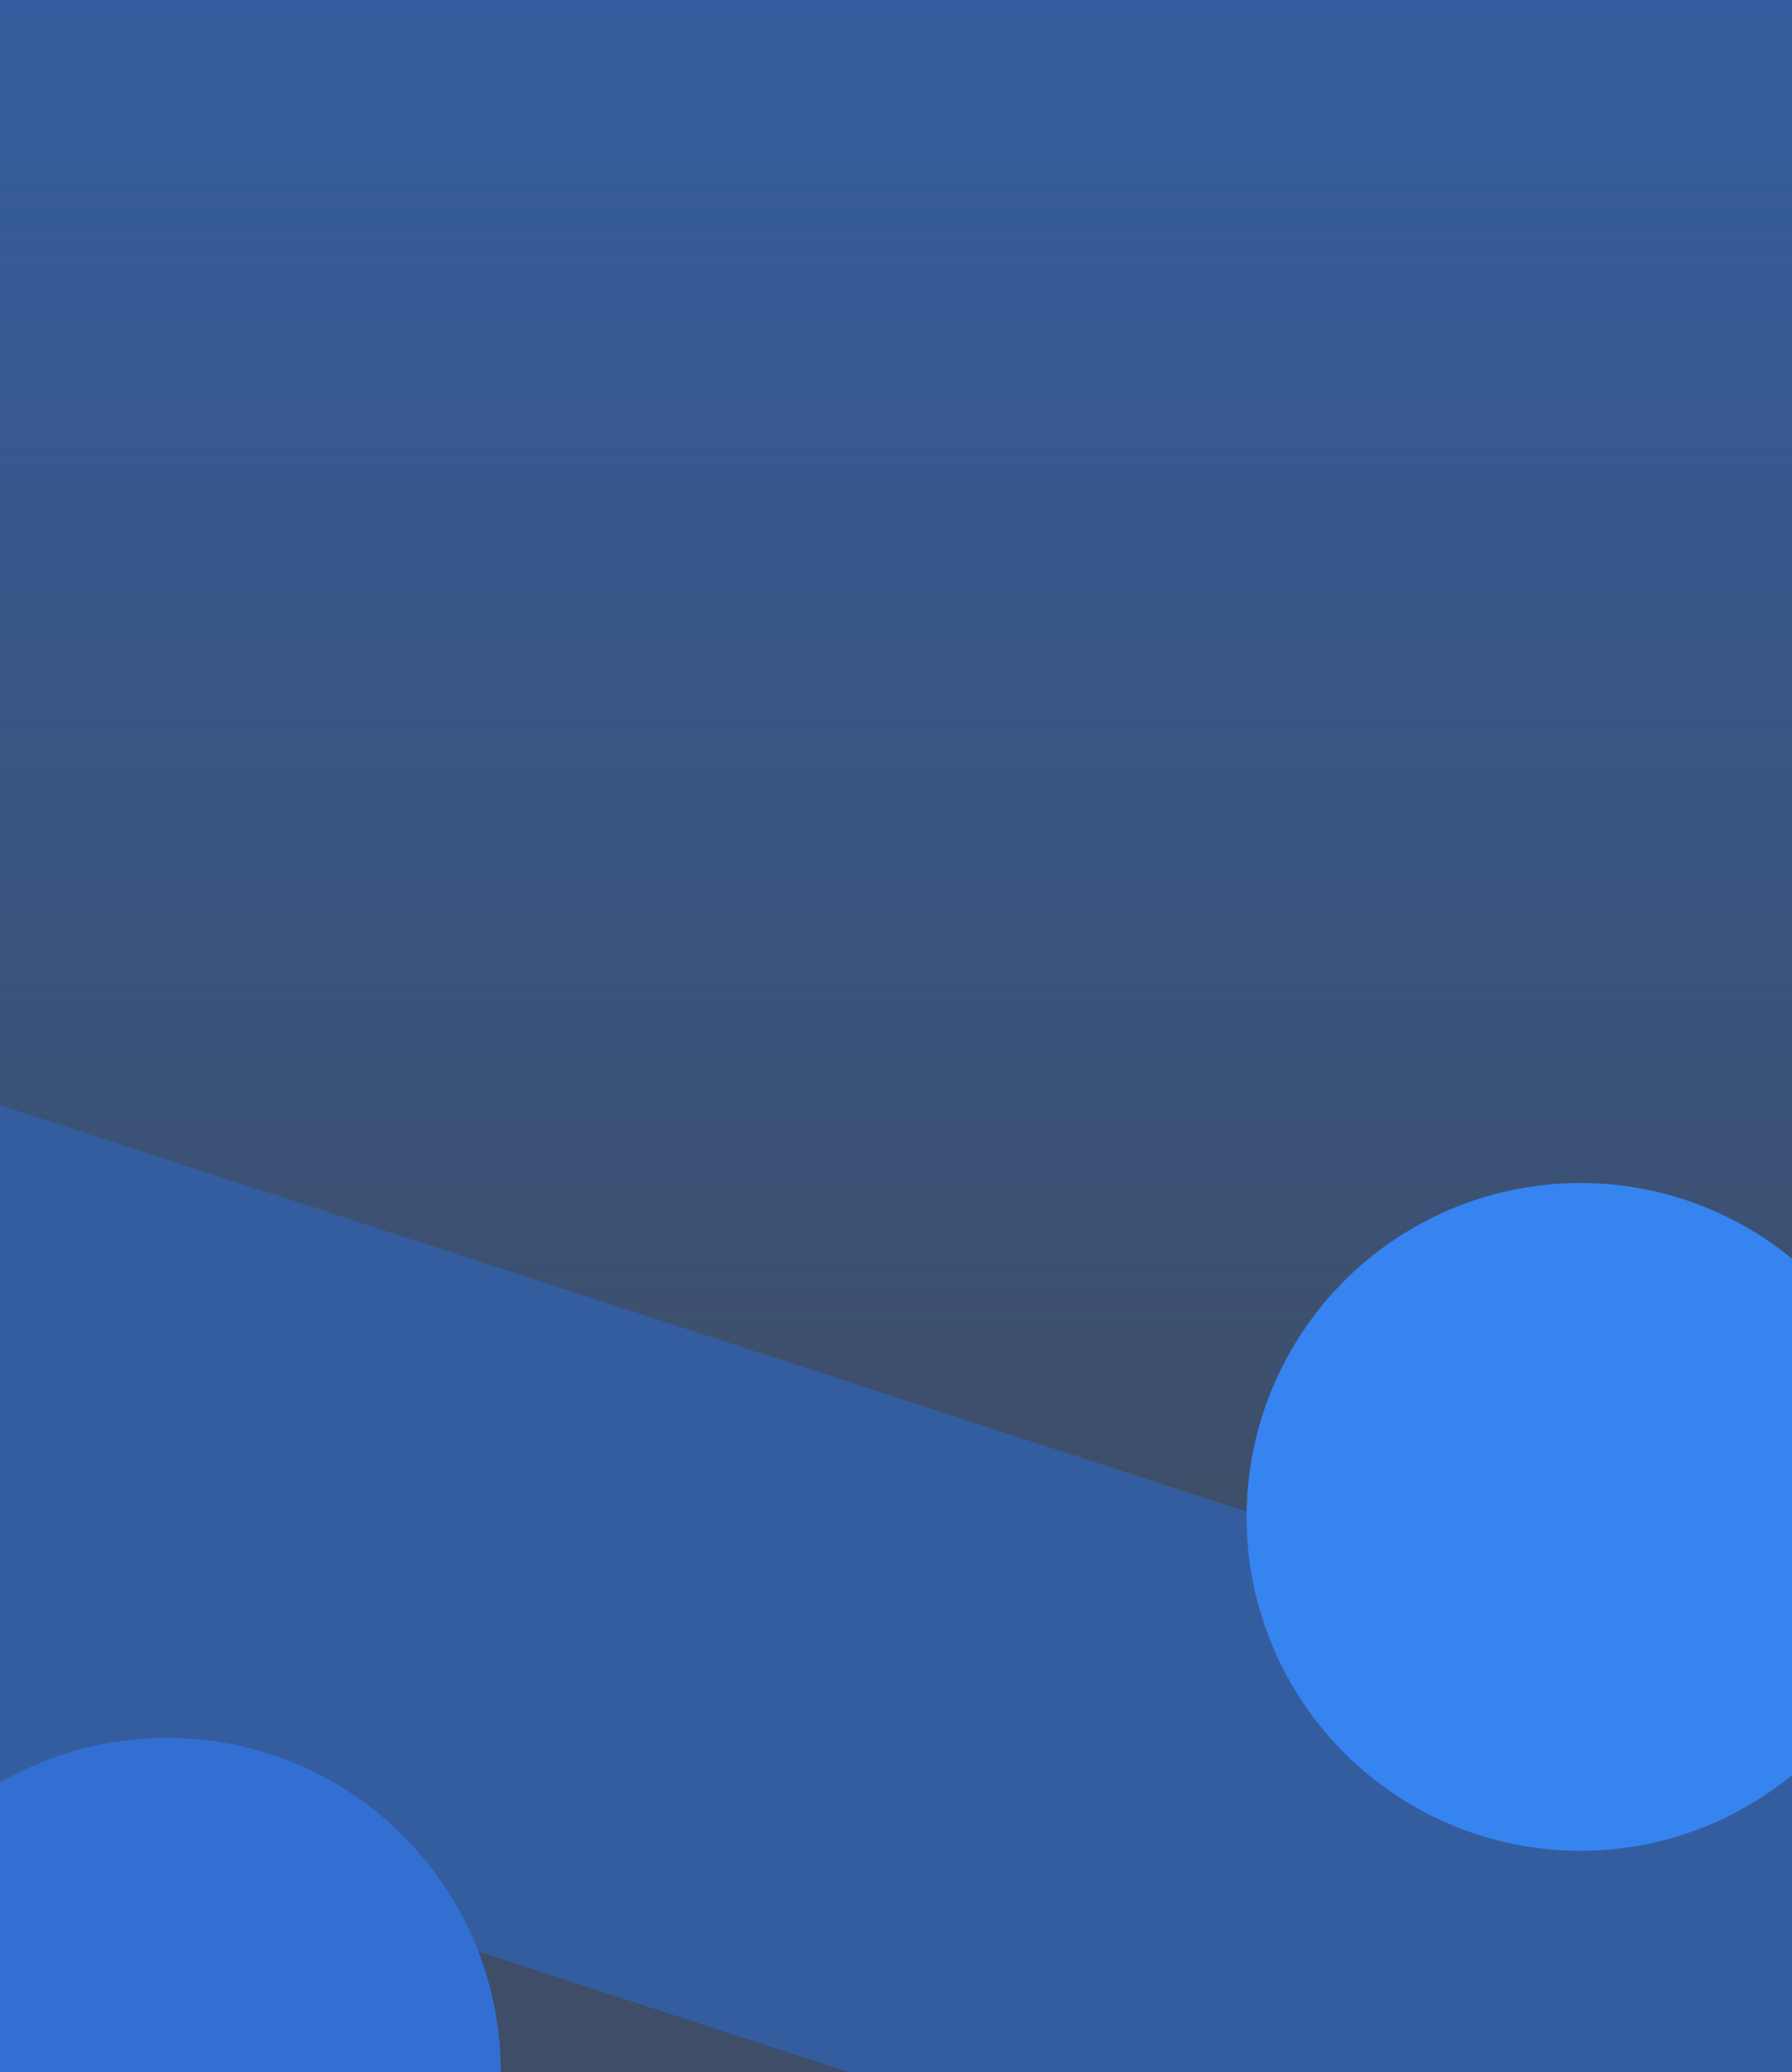
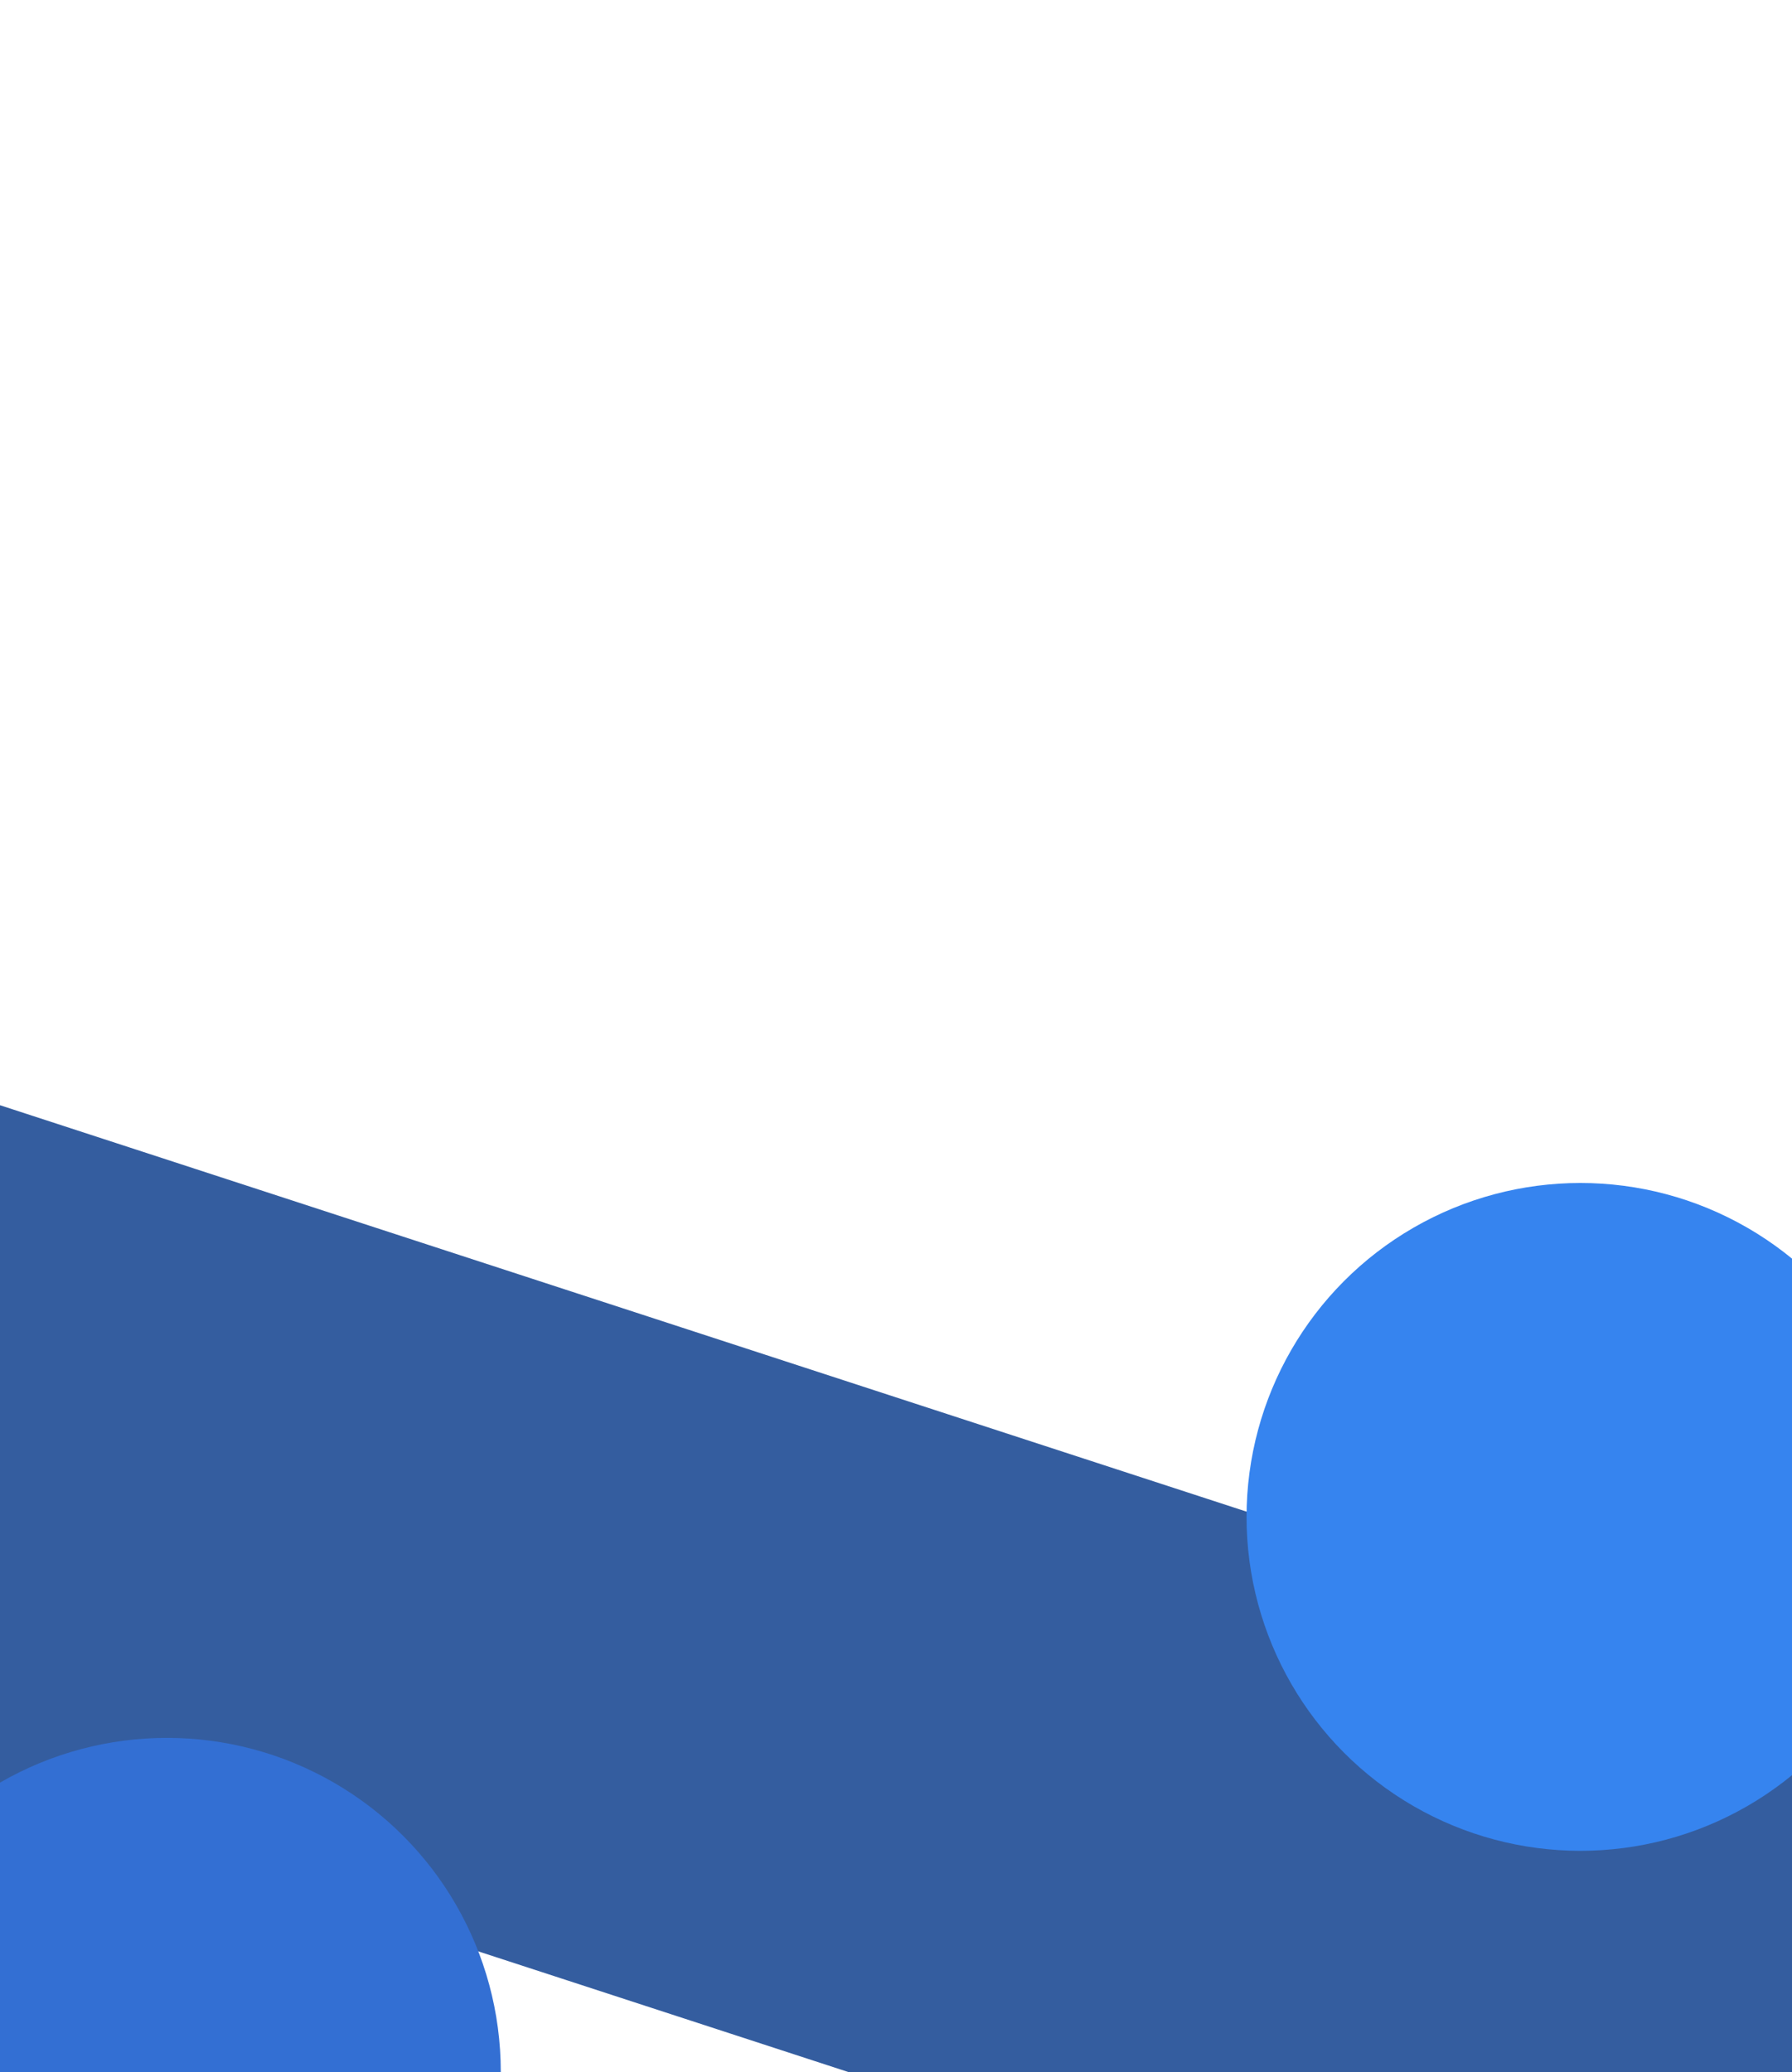
<svg xmlns="http://www.w3.org/2000/svg" version="1.1" id="Background" x="0px" y="0px" viewBox="0 0 365 422" style="enable-background:new 0 0 365 422;" xml:space="preserve">
  <style type="text/css">
	.st0{fill:#3E4E68;}
	.st1{fill:url(#SVGID_1_);}
	.st2{fill:#345D9F;}
	.st3{fill:#336FD3;}
	.st4{fill:#3684EF;}
</style>
-   <rect x="-3" y="-3" class="st0" width="371" height="428" />
  <linearGradient id="SVGID_1_" gradientUnits="userSpaceOnUse" x1="-602.94" y1="1991.86" x2="-919.94" y2="1991.86" gradientTransform="matrix(6.123234e-17 1 1 -6.123234e-17 -1809.36 916.94)">
    <stop offset="0" style="stop-color:#345D9F;stop-opacity:0" />
    <stop offset="1" style="stop-color:#345D9F" />
  </linearGradient>
-   <rect x="-3" y="-3" class="st1" width="371" height="317" />
  <rect x="106.9" y="131.4" transform="matrix(0.31 -0.951 0.951 0.31 -214.934 408.021)" class="st2" width="133.6" height="441.5" />
  <circle class="st3" cx="34" cy="421.9" r="68" />
  <circle class="st4" cx="321.9" cy="308.9" r="68" />
</svg>